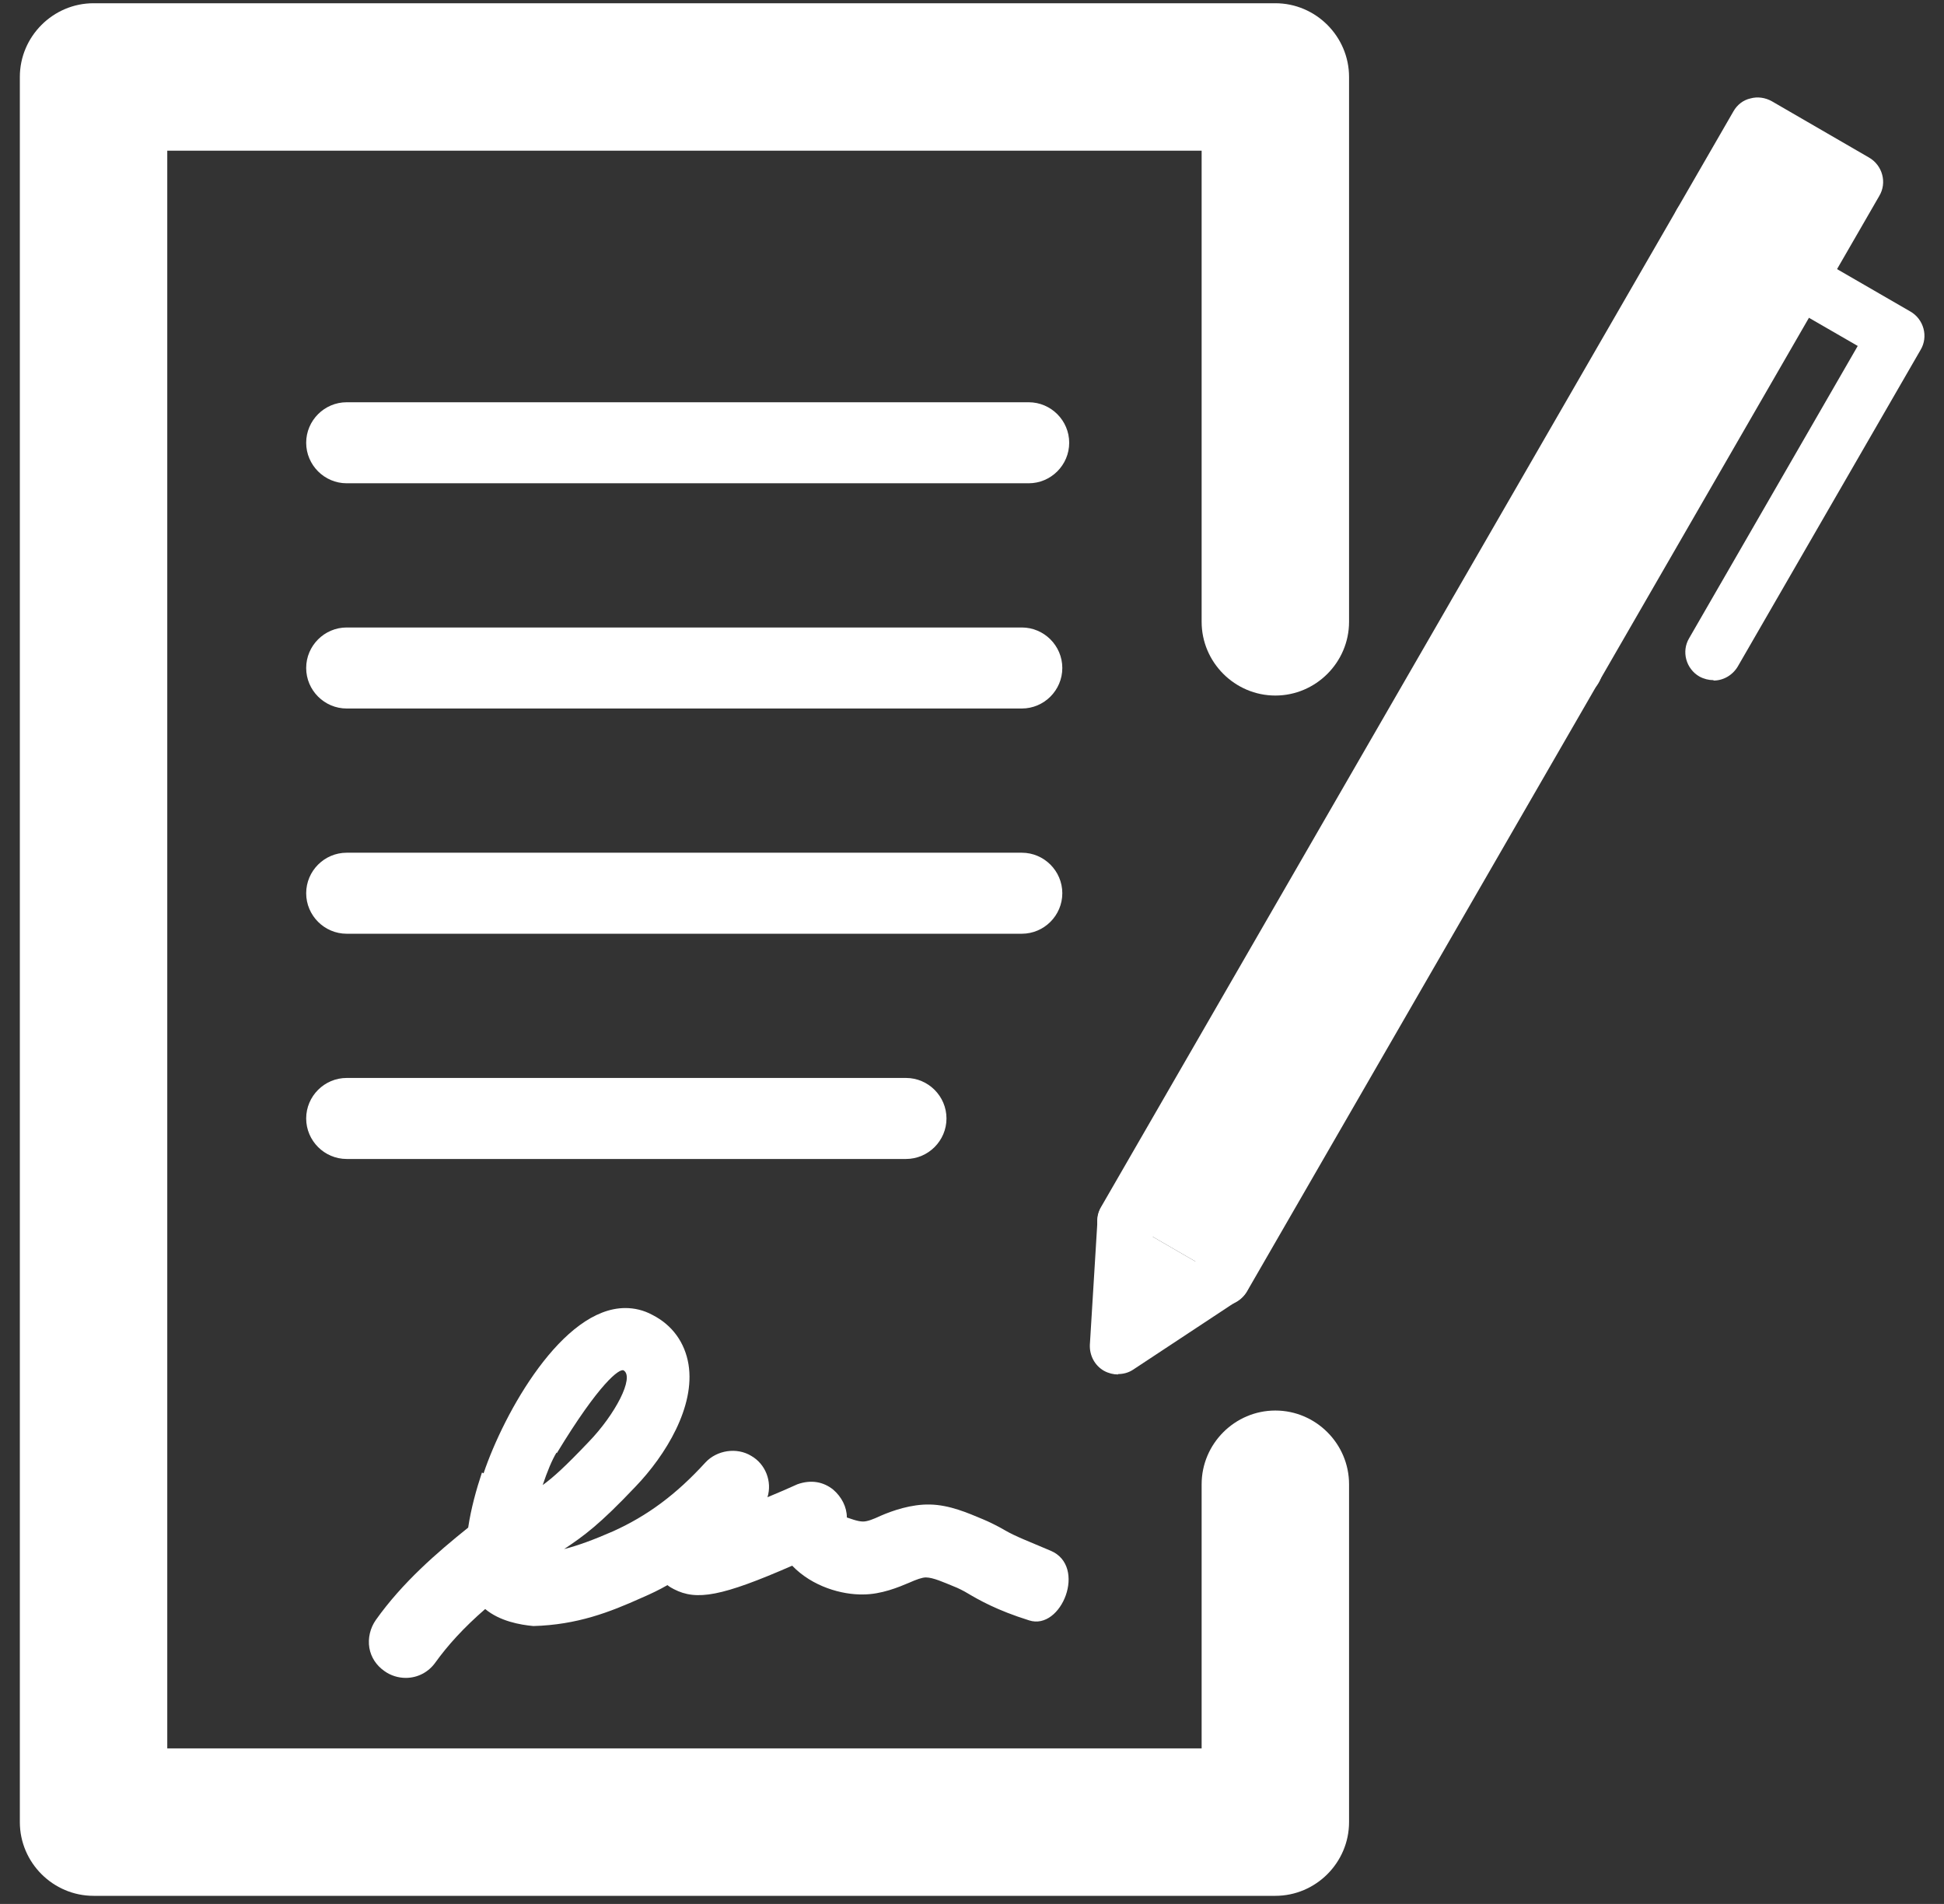
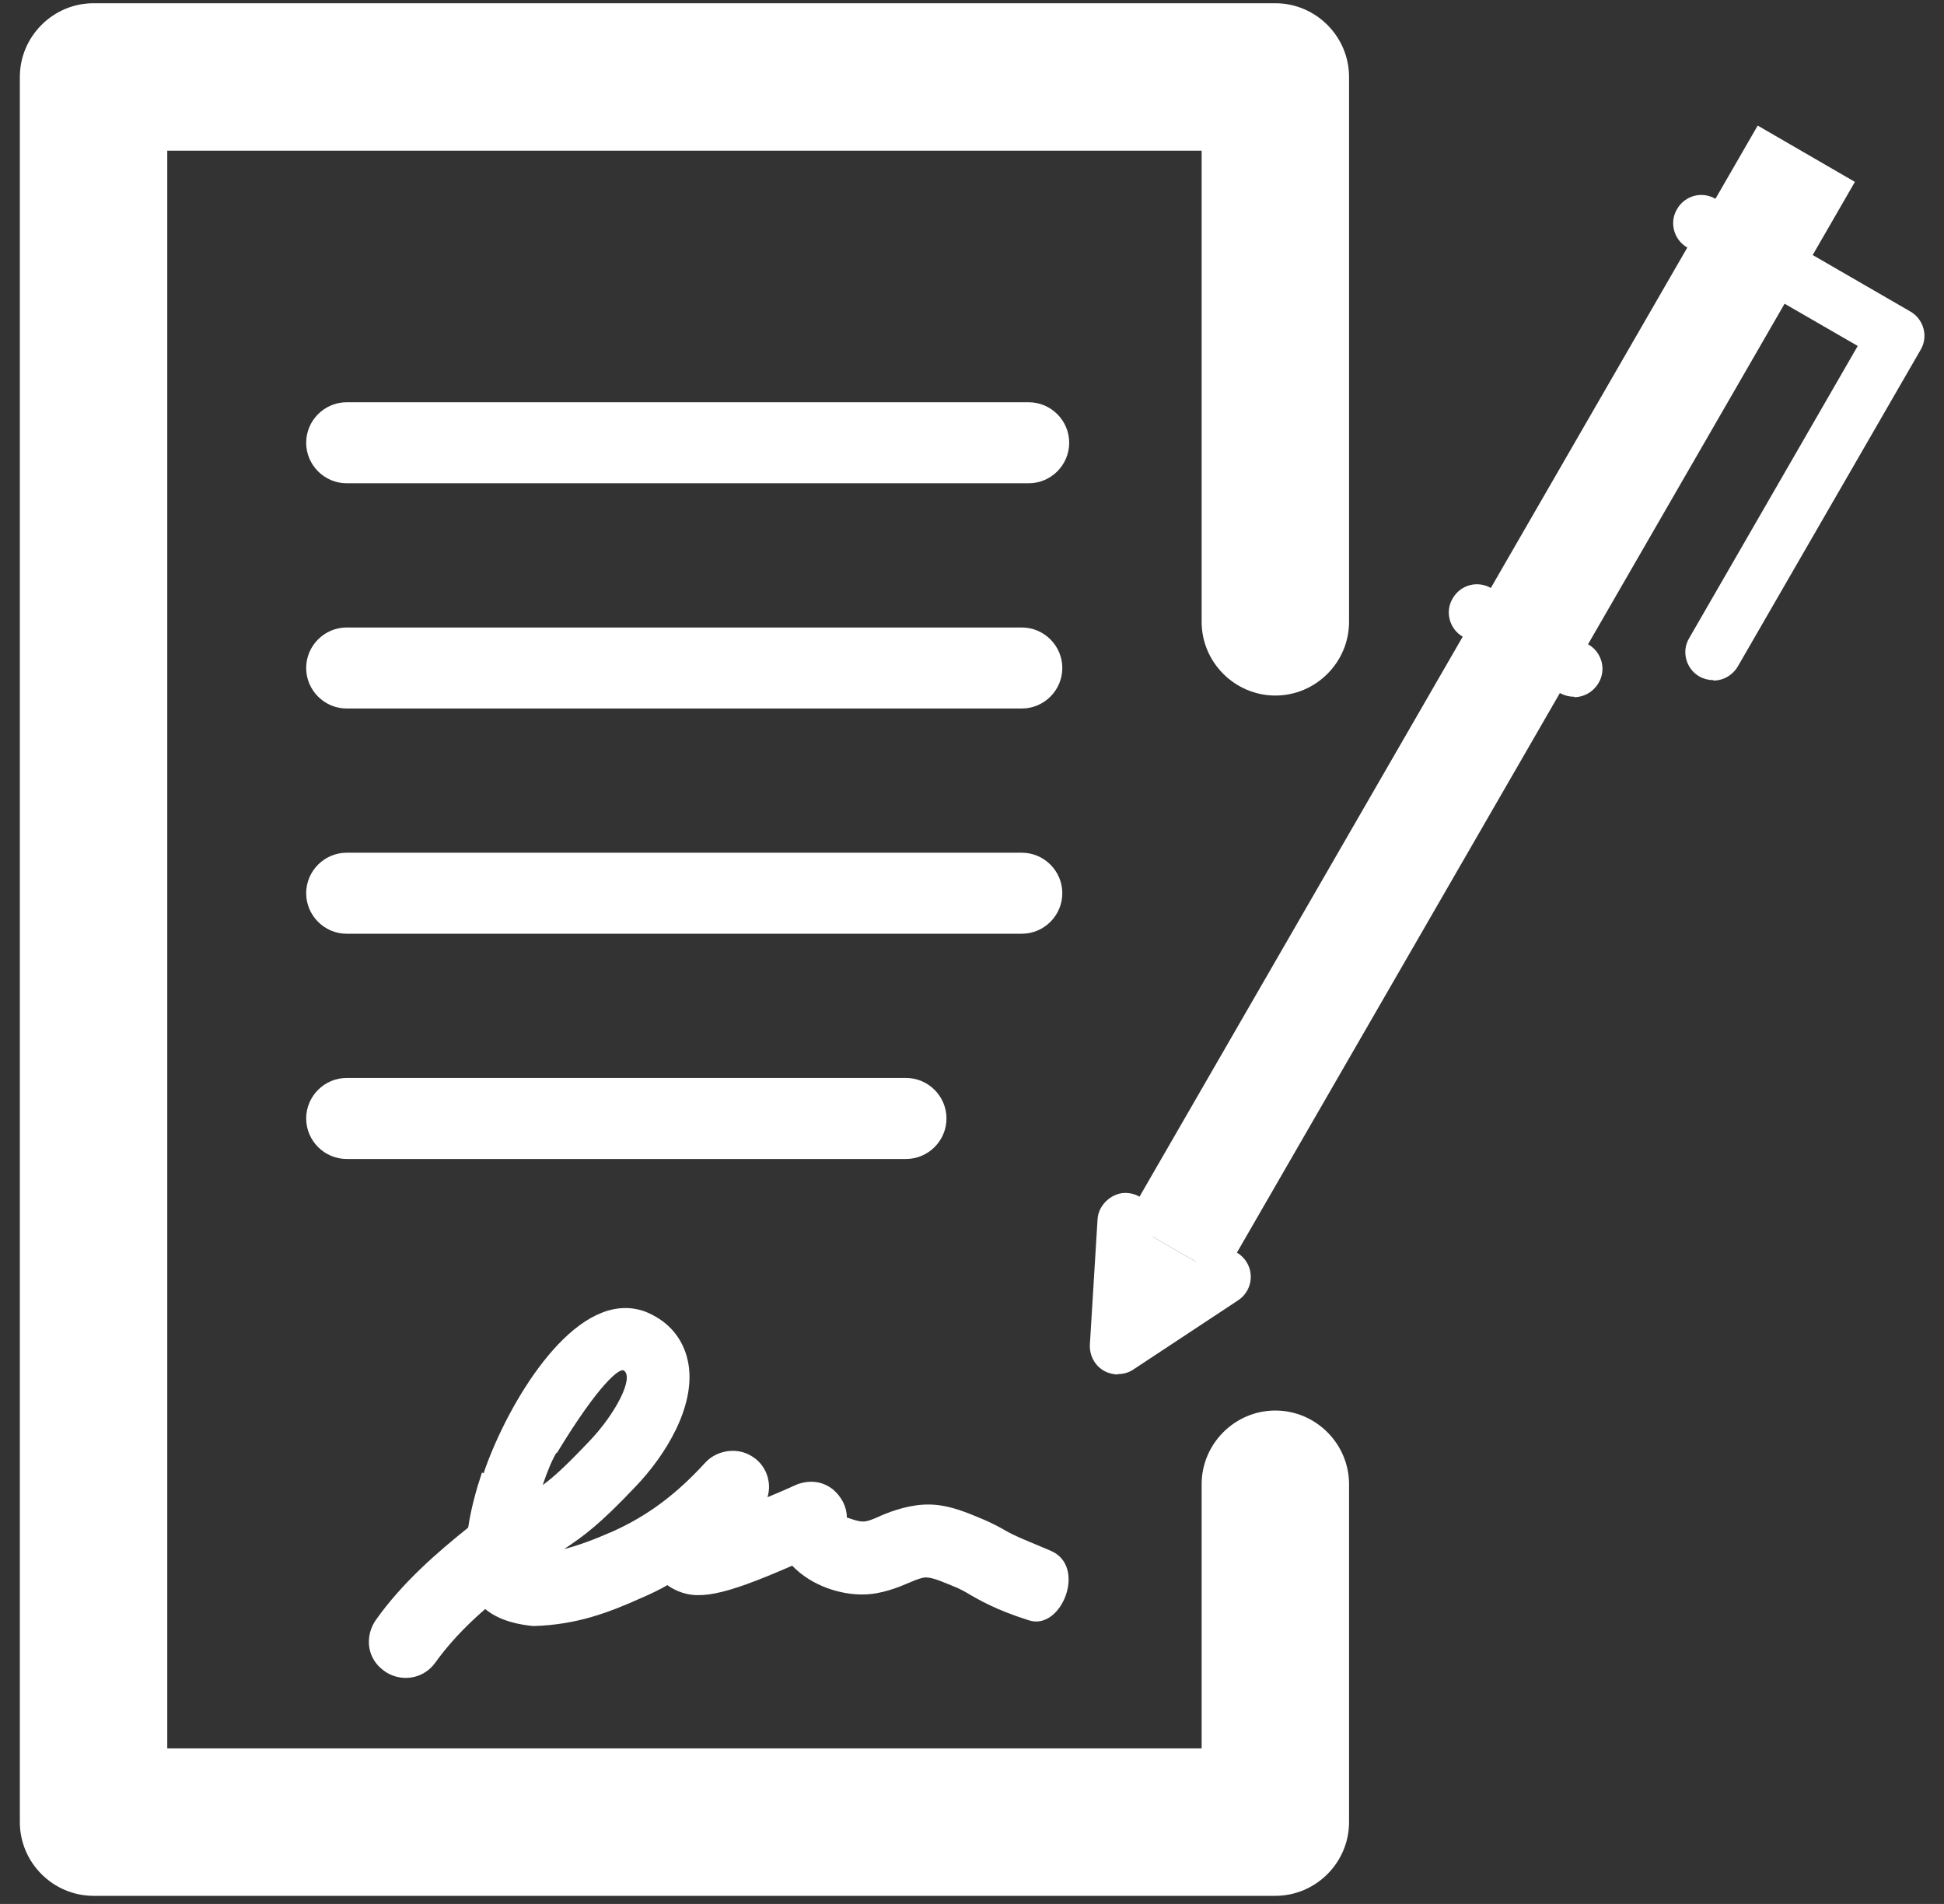
<svg xmlns="http://www.w3.org/2000/svg" width="48" height="47" viewBox="0 0 48 47" fill="none">
  <rect x="0" y="0" width="48" height="47" fill="#333333" stroke="none" />
  <path d="M31.49 46.8H2.31C1.31 46.8 0.49 45.98 0.49 44.98V1.9C0.49 0.9 1.31 0.08 2.31 0.08H31.49C32.49 0.08 33.31 0.9 33.31 1.9V15.35C33.31 16.35 32.49 17.17 31.49 17.17C30.49 17.17 29.67 16.35 29.67 15.35V3.72H4.13V43.16H29.67V36.64C29.67 35.64 30.49 34.82 31.49 34.82C32.49 34.82 33.31 35.64 33.31 36.64V44.98C33.31 45.98 32.49 46.8 31.49 46.8Z" fill="white" />
  <path d="M25.4 11.93H8.56C8.01 11.93 7.56 11.48 7.56 10.93C7.56 10.38 8.01 9.93 8.56 9.93H25.4C25.95 9.93 26.4 10.38 26.4 10.93C26.4 11.48 25.95 11.93 25.4 11.93Z" fill="white" />
  <path d="M25.23 17.49H8.56C8.01 17.49 7.56 17.04 7.56 16.49C7.56 15.94 8.01 15.49 8.56 15.49H25.23C25.78 15.49 26.23 15.94 26.23 16.49C26.23 17.04 25.78 17.49 25.23 17.49Z" fill="white" />
  <path d="M25.23 23.05H8.56C8.01 23.05 7.56 22.6 7.56 22.05C7.56 21.5 8.01 21.05 8.56 21.05H25.23C25.78 21.05 26.23 21.5 26.23 22.05C26.23 22.6 25.78 23.05 25.23 23.05Z" fill="white" />
  <path d="M22.37 28.61H8.56C8.01 28.61 7.56 28.16 7.56 27.61C7.56 27.06 8.01 26.61 8.56 26.61H22.37C22.92 26.61 23.37 27.06 23.37 27.61C23.37 28.16 22.92 28.61 22.37 28.61Z" fill="white" />
  <path d="M27.79 30.14L27.6 33.24L30.19 31.53" fill="white" />
  <path d="M27.61 33.93C27.49 33.93 27.37 33.9 27.26 33.84C27.03 33.71 26.9 33.46 26.91 33.2L27.1 30.1C27.12 29.72 27.49 29.42 27.83 29.45C28.21 29.47 28.5 29.8 28.48 30.18L28.38 31.89L29.81 30.94C30.13 30.73 30.56 30.82 30.77 31.14C30.98 31.46 30.89 31.89 30.57 32.1L27.98 33.81C27.86 33.89 27.73 33.92 27.6 33.92L27.61 33.93Z" fill="white" />
  <path d="M30.19 31.53L45.8 4.49L43.4 3.1L27.79 30.14" fill="white" />
-   <path d="M30.19 32.22C30.07 32.22 29.95 32.19 29.84 32.13C29.51 31.94 29.39 31.51 29.59 31.18L44.85 4.74L43.65 4.05L28.39 30.49C28.2 30.82 27.77 30.94 27.44 30.74C27.11 30.55 26.99 30.12 27.19 29.79L42.8 2.75C42.89 2.59 43.04 2.47 43.22 2.43C43.4 2.38 43.59 2.41 43.75 2.5L46.15 3.89C46.48 4.08 46.6 4.51 46.4 4.84L30.79 31.88C30.66 32.1 30.43 32.23 30.19 32.23V32.22Z" fill="white" />
  <path d="M42.31 16.79C42.19 16.79 42.07 16.76 41.96 16.7C41.63 16.51 41.51 16.08 41.71 15.75L45.87 8.54L41.66 6.11C41.33 5.92 41.21 5.49 41.41 5.16C41.6 4.83 42.02 4.71 42.36 4.91L47.17 7.69C47.5 7.88 47.62 8.31 47.42 8.64L42.91 16.45C42.78 16.67 42.55 16.8 42.31 16.8V16.79Z" fill="white" />
  <path d="M36.46 15.12L38.86 16.51Z" fill="white" />
  <path d="M38.87 17.2C38.75 17.2 38.63 17.17 38.52 17.11L36.12 15.72C35.79 15.53 35.67 15.1 35.87 14.77C36.06 14.44 36.48 14.32 36.82 14.52L39.22 15.91C39.55 16.1 39.67 16.53 39.47 16.86C39.34 17.08 39.11 17.21 38.87 17.21V17.2Z" fill="white" />
  <path d="M11.9 36.35C11.76 36.77 11.63 37.24 11.56 37.71C10.8 38.32 9.94 39.06 9.28 39.99C9.14 40.19 9.08 40.44 9.12 40.68C9.16 40.91 9.29 41.11 9.49 41.25C9.64 41.36 9.83 41.42 10.02 41.42C10.31 41.42 10.58 41.28 10.75 41.04C11.06 40.61 11.45 40.18 11.98 39.72C12.34 40.02 12.84 40.11 13.17 40.14C14.25 40.11 15.05 39.8 15.85 39.44C16.06 39.35 16.27 39.25 16.48 39.13C16.53 39.17 16.58 39.2 16.64 39.23C17.2 39.52 17.82 39.41 19.56 38.65C20.06 39.17 20.79 39.37 21.31 39.36C21.76 39.36 22.19 39.18 22.45 39.07C22.63 38.99 22.77 38.94 22.86 38.94C23.04 38.94 23.3 39.06 23.57 39.17C23.63 39.19 23.81 39.28 23.89 39.33C24.16 39.49 24.61 39.75 25.41 40C26.21 40.26 26.85 38.66 25.94 38.28C25.4 38.05 25.08 37.93 24.82 37.78C24.67 37.69 24.41 37.56 24.26 37.5C23.9 37.35 23.45 37.15 22.96 37.14C22.5 37.13 22.04 37.29 21.74 37.42C21.57 37.5 21.42 37.56 21.31 37.56C21.17 37.56 20.98 37.48 20.91 37.46C20.91 37.2 20.78 36.95 20.57 36.77C20.33 36.58 20.03 36.52 19.69 36.64C19.49 36.73 19.22 36.85 18.95 36.96C19.07 36.57 18.9 36.14 18.55 35.94C18.19 35.72 17.7 35.8 17.42 36.1C16.69 36.9 15.98 37.42 15.14 37.8C14.66 38.01 14.28 38.15 13.93 38.24C14.42 37.91 14.79 37.65 15.69 36.7C16.44 35.92 17.17 34.72 17 33.68C16.91 33.14 16.6 32.71 16.11 32.46C15.89 32.34 15.66 32.29 15.44 32.29C13.89 32.29 12.45 34.86 11.94 36.37L11.9 36.35ZM13.75 35.87C14.8 34.14 15.3 33.77 15.4 33.83C15.67 34 15.19 34.92 14.53 35.6C13.94 36.22 13.66 36.47 13.4 36.66C13.51 36.33 13.63 36.04 13.74 35.86L13.75 35.87Z" fill="white" />
</svg>